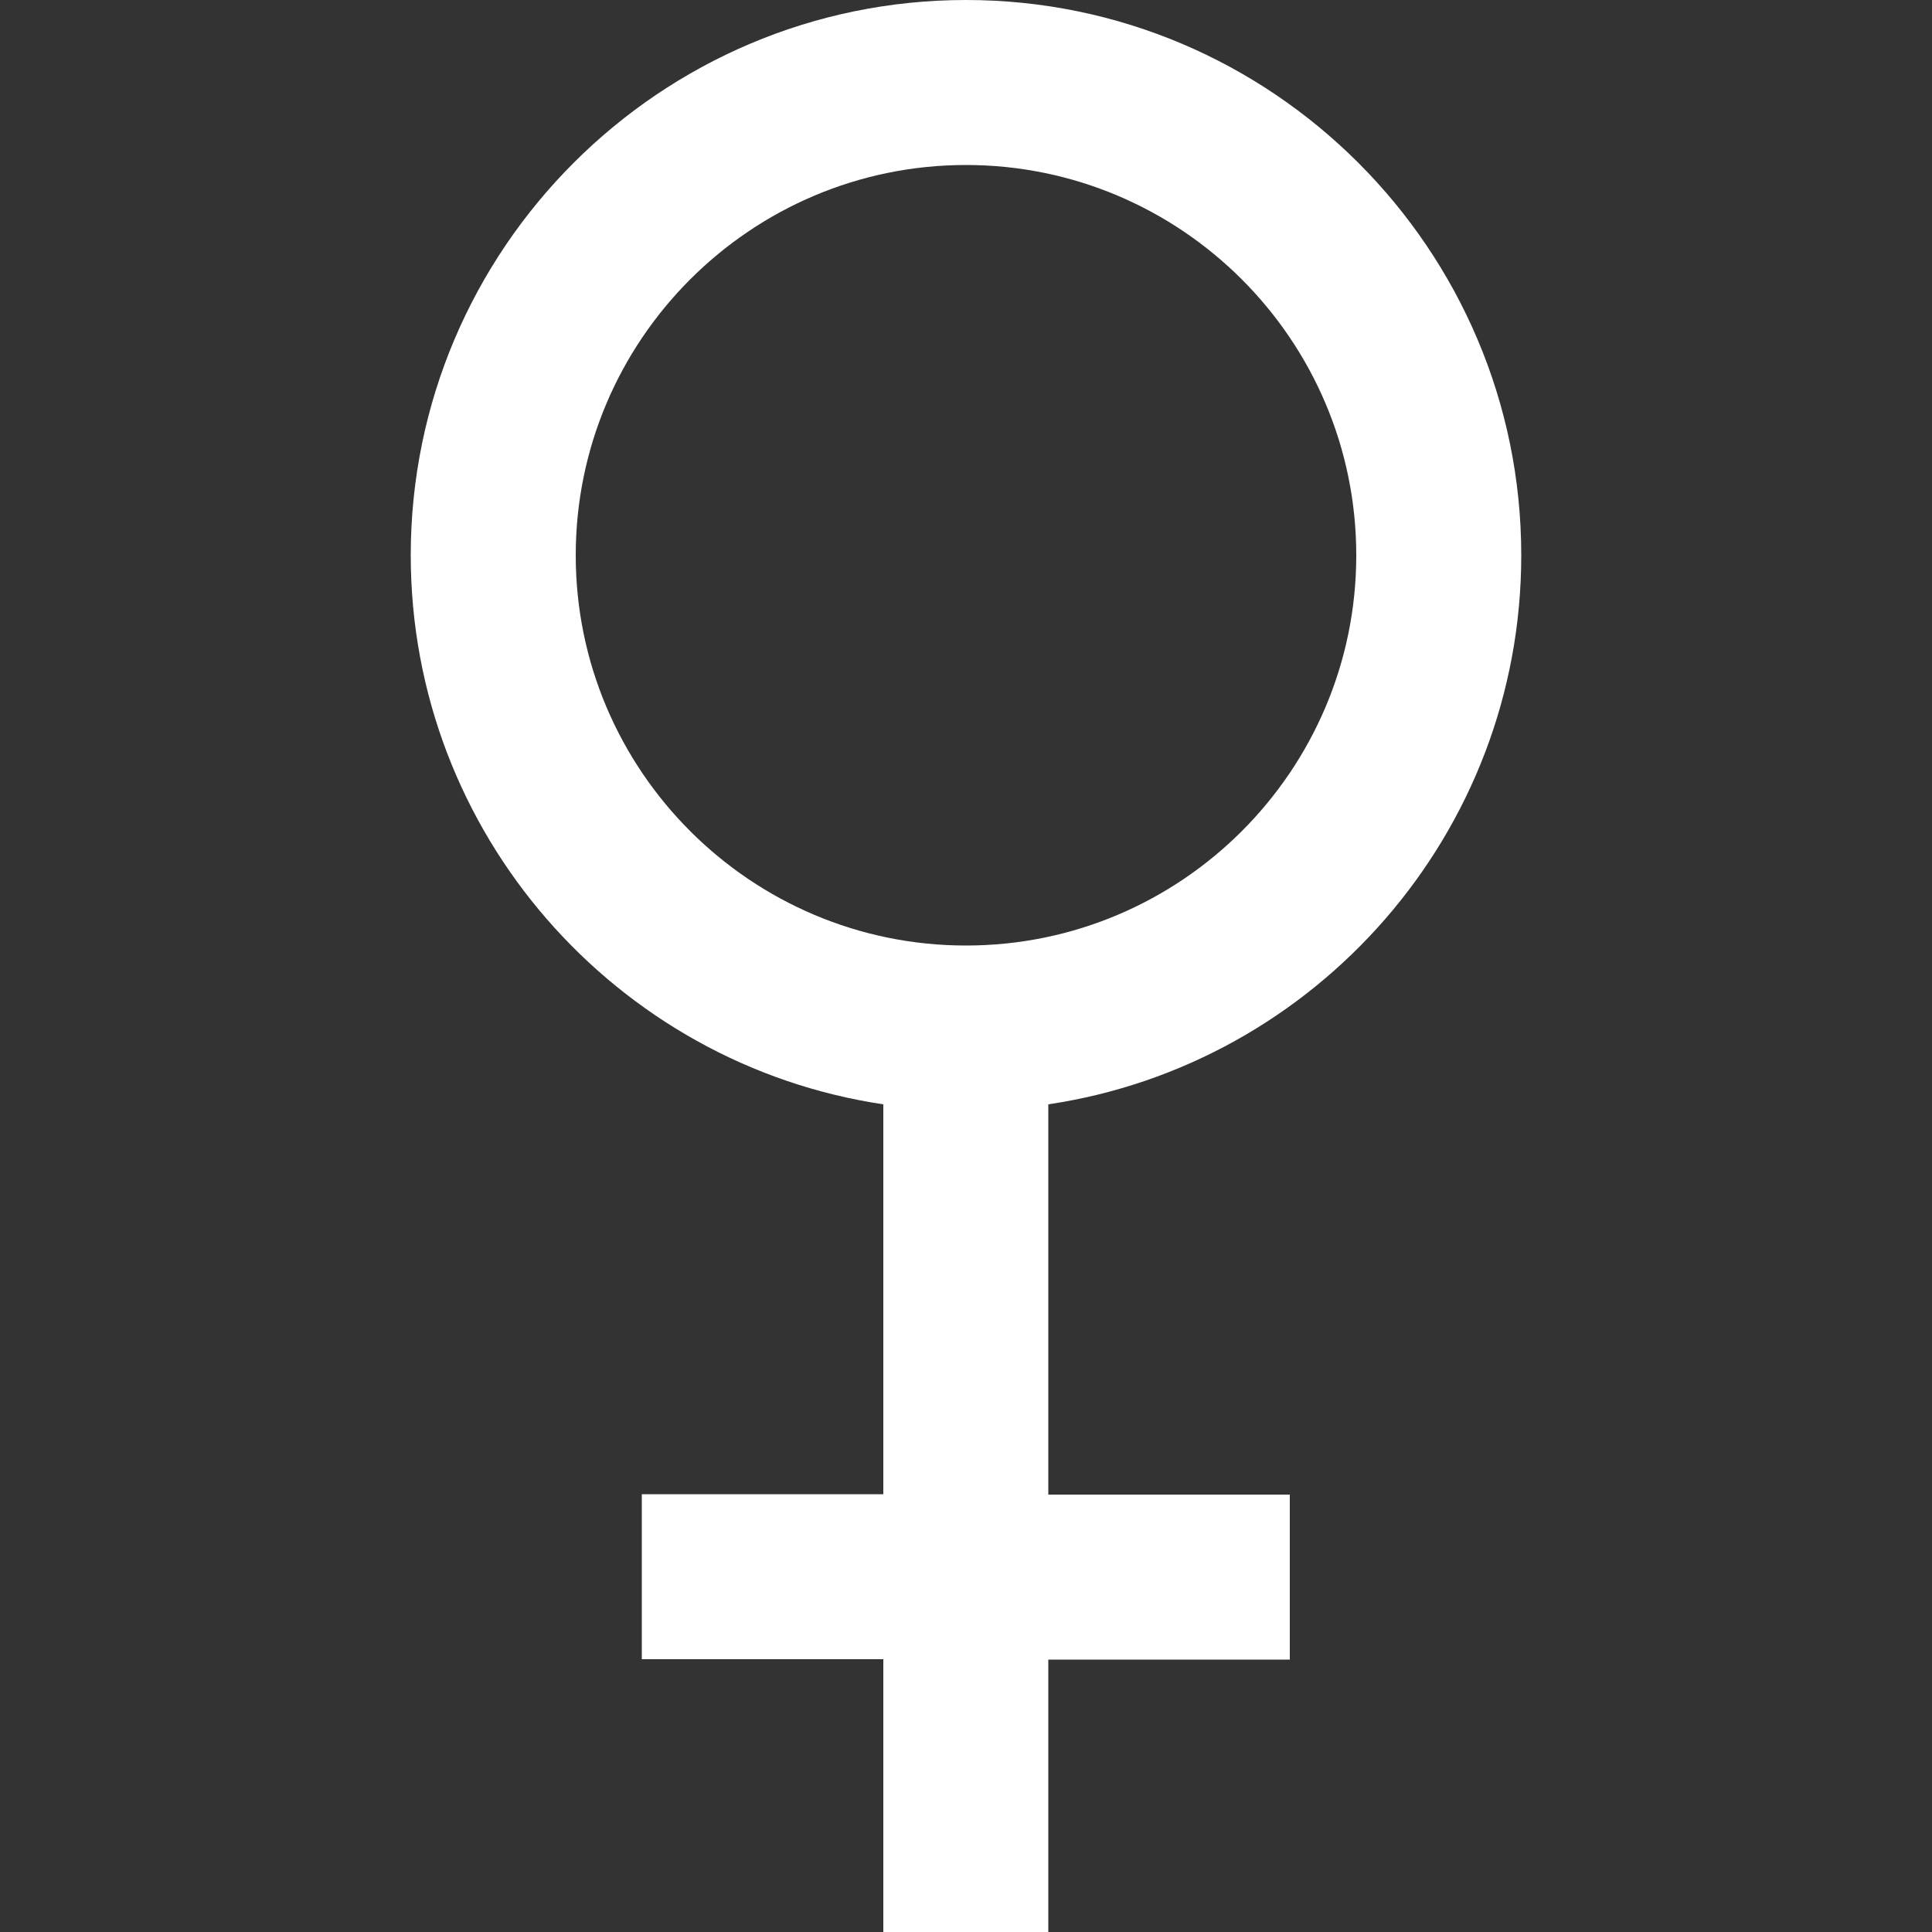
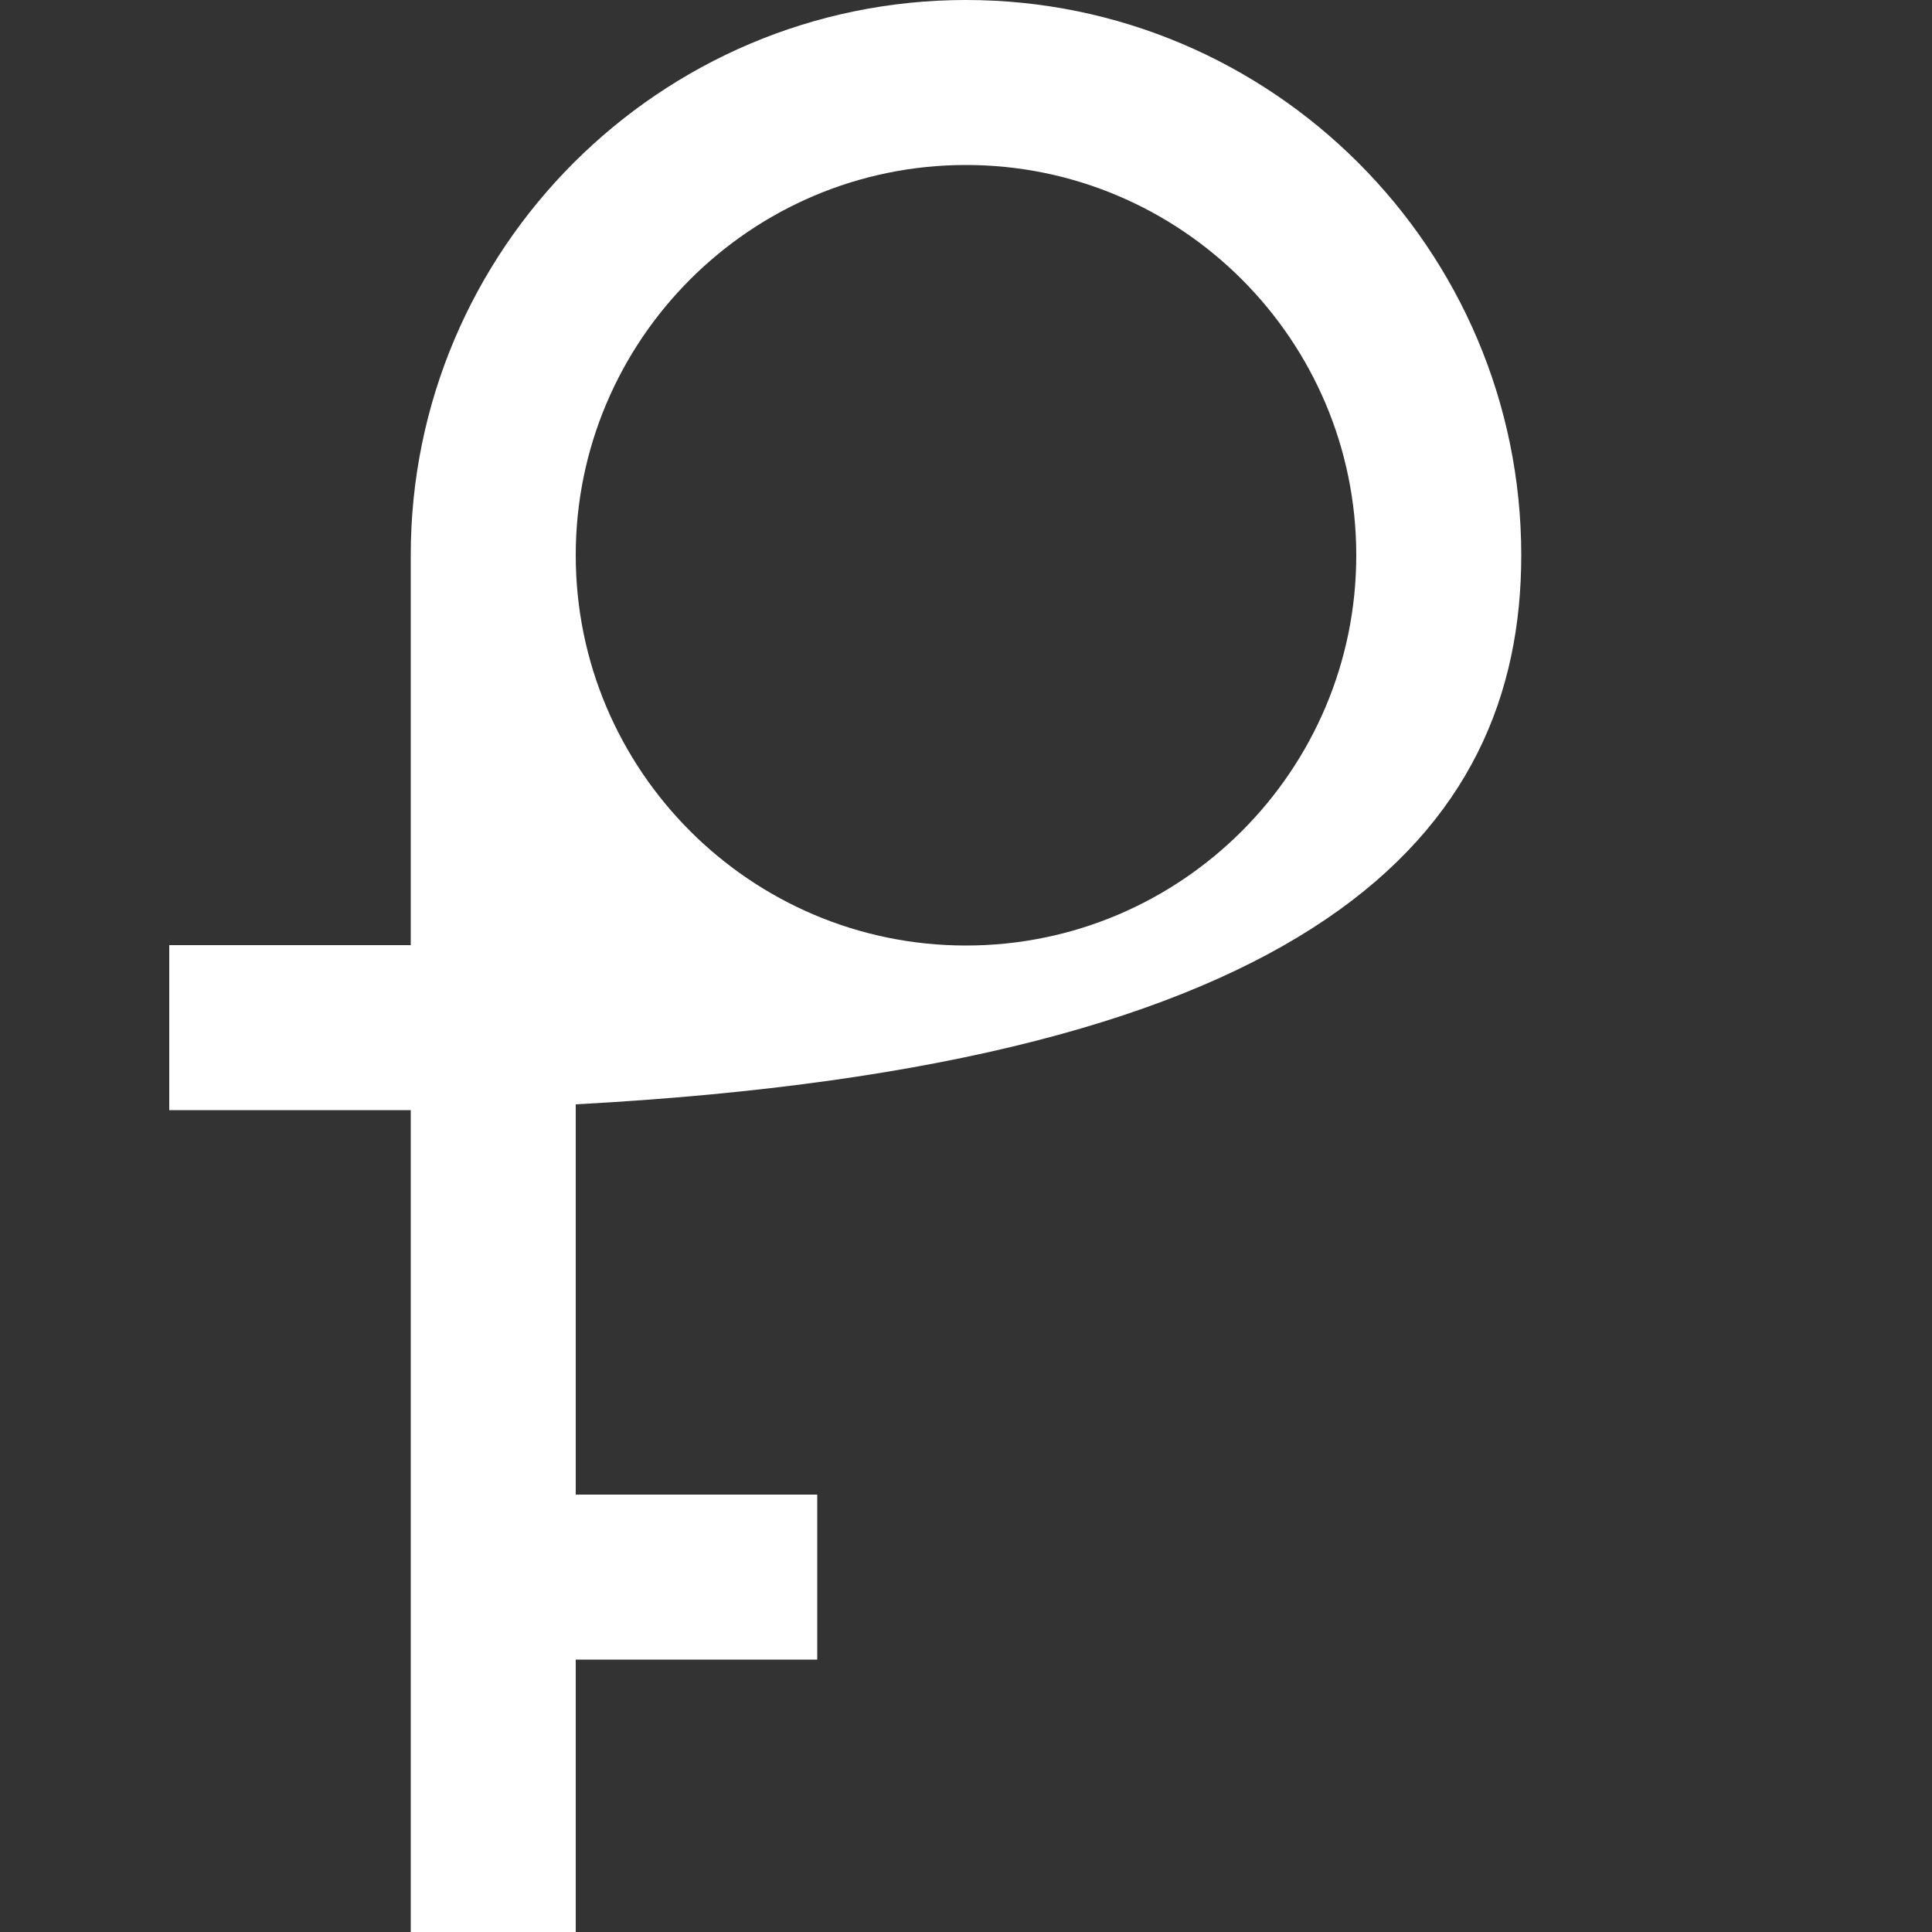
<svg xmlns="http://www.w3.org/2000/svg" version="1.1" id="Capa_1" x="0px" y="0px" viewBox="0 0 500 500" style="enable-background:new 0 0 500 500;" xml:space="preserve">
  <rect x="0" y="0" width="500" height="500" fill="#333333" stroke="none" />
-   <path d="M393.7,143.7C393.7,64.5,329.2,0,250,0S106.3,64.5,106.3,143.7c0,72,53.2,131.8,122.3,142.1v100.9h-62.5v42.7h62.5V500h42.7  v-70.5h62.5v-42.7h-62.5V285.8C340.5,275.5,393.7,215.7,393.7,143.7z M149,143.7c0-55.7,45.3-101,101-101s101,45.3,101,101  s-45.3,101-101,101S149,199.4,149,143.7z" fill="#FFF" />
+   <path d="M393.7,143.7C393.7,64.5,329.2,0,250,0S106.3,64.5,106.3,143.7v100.9h-62.5v42.7h62.5V500h42.7  v-70.5h62.5v-42.7h-62.5V285.8C340.5,275.5,393.7,215.7,393.7,143.7z M149,143.7c0-55.7,45.3-101,101-101s101,45.3,101,101  s-45.3,101-101,101S149,199.4,149,143.7z" fill="#FFF" />
</svg>